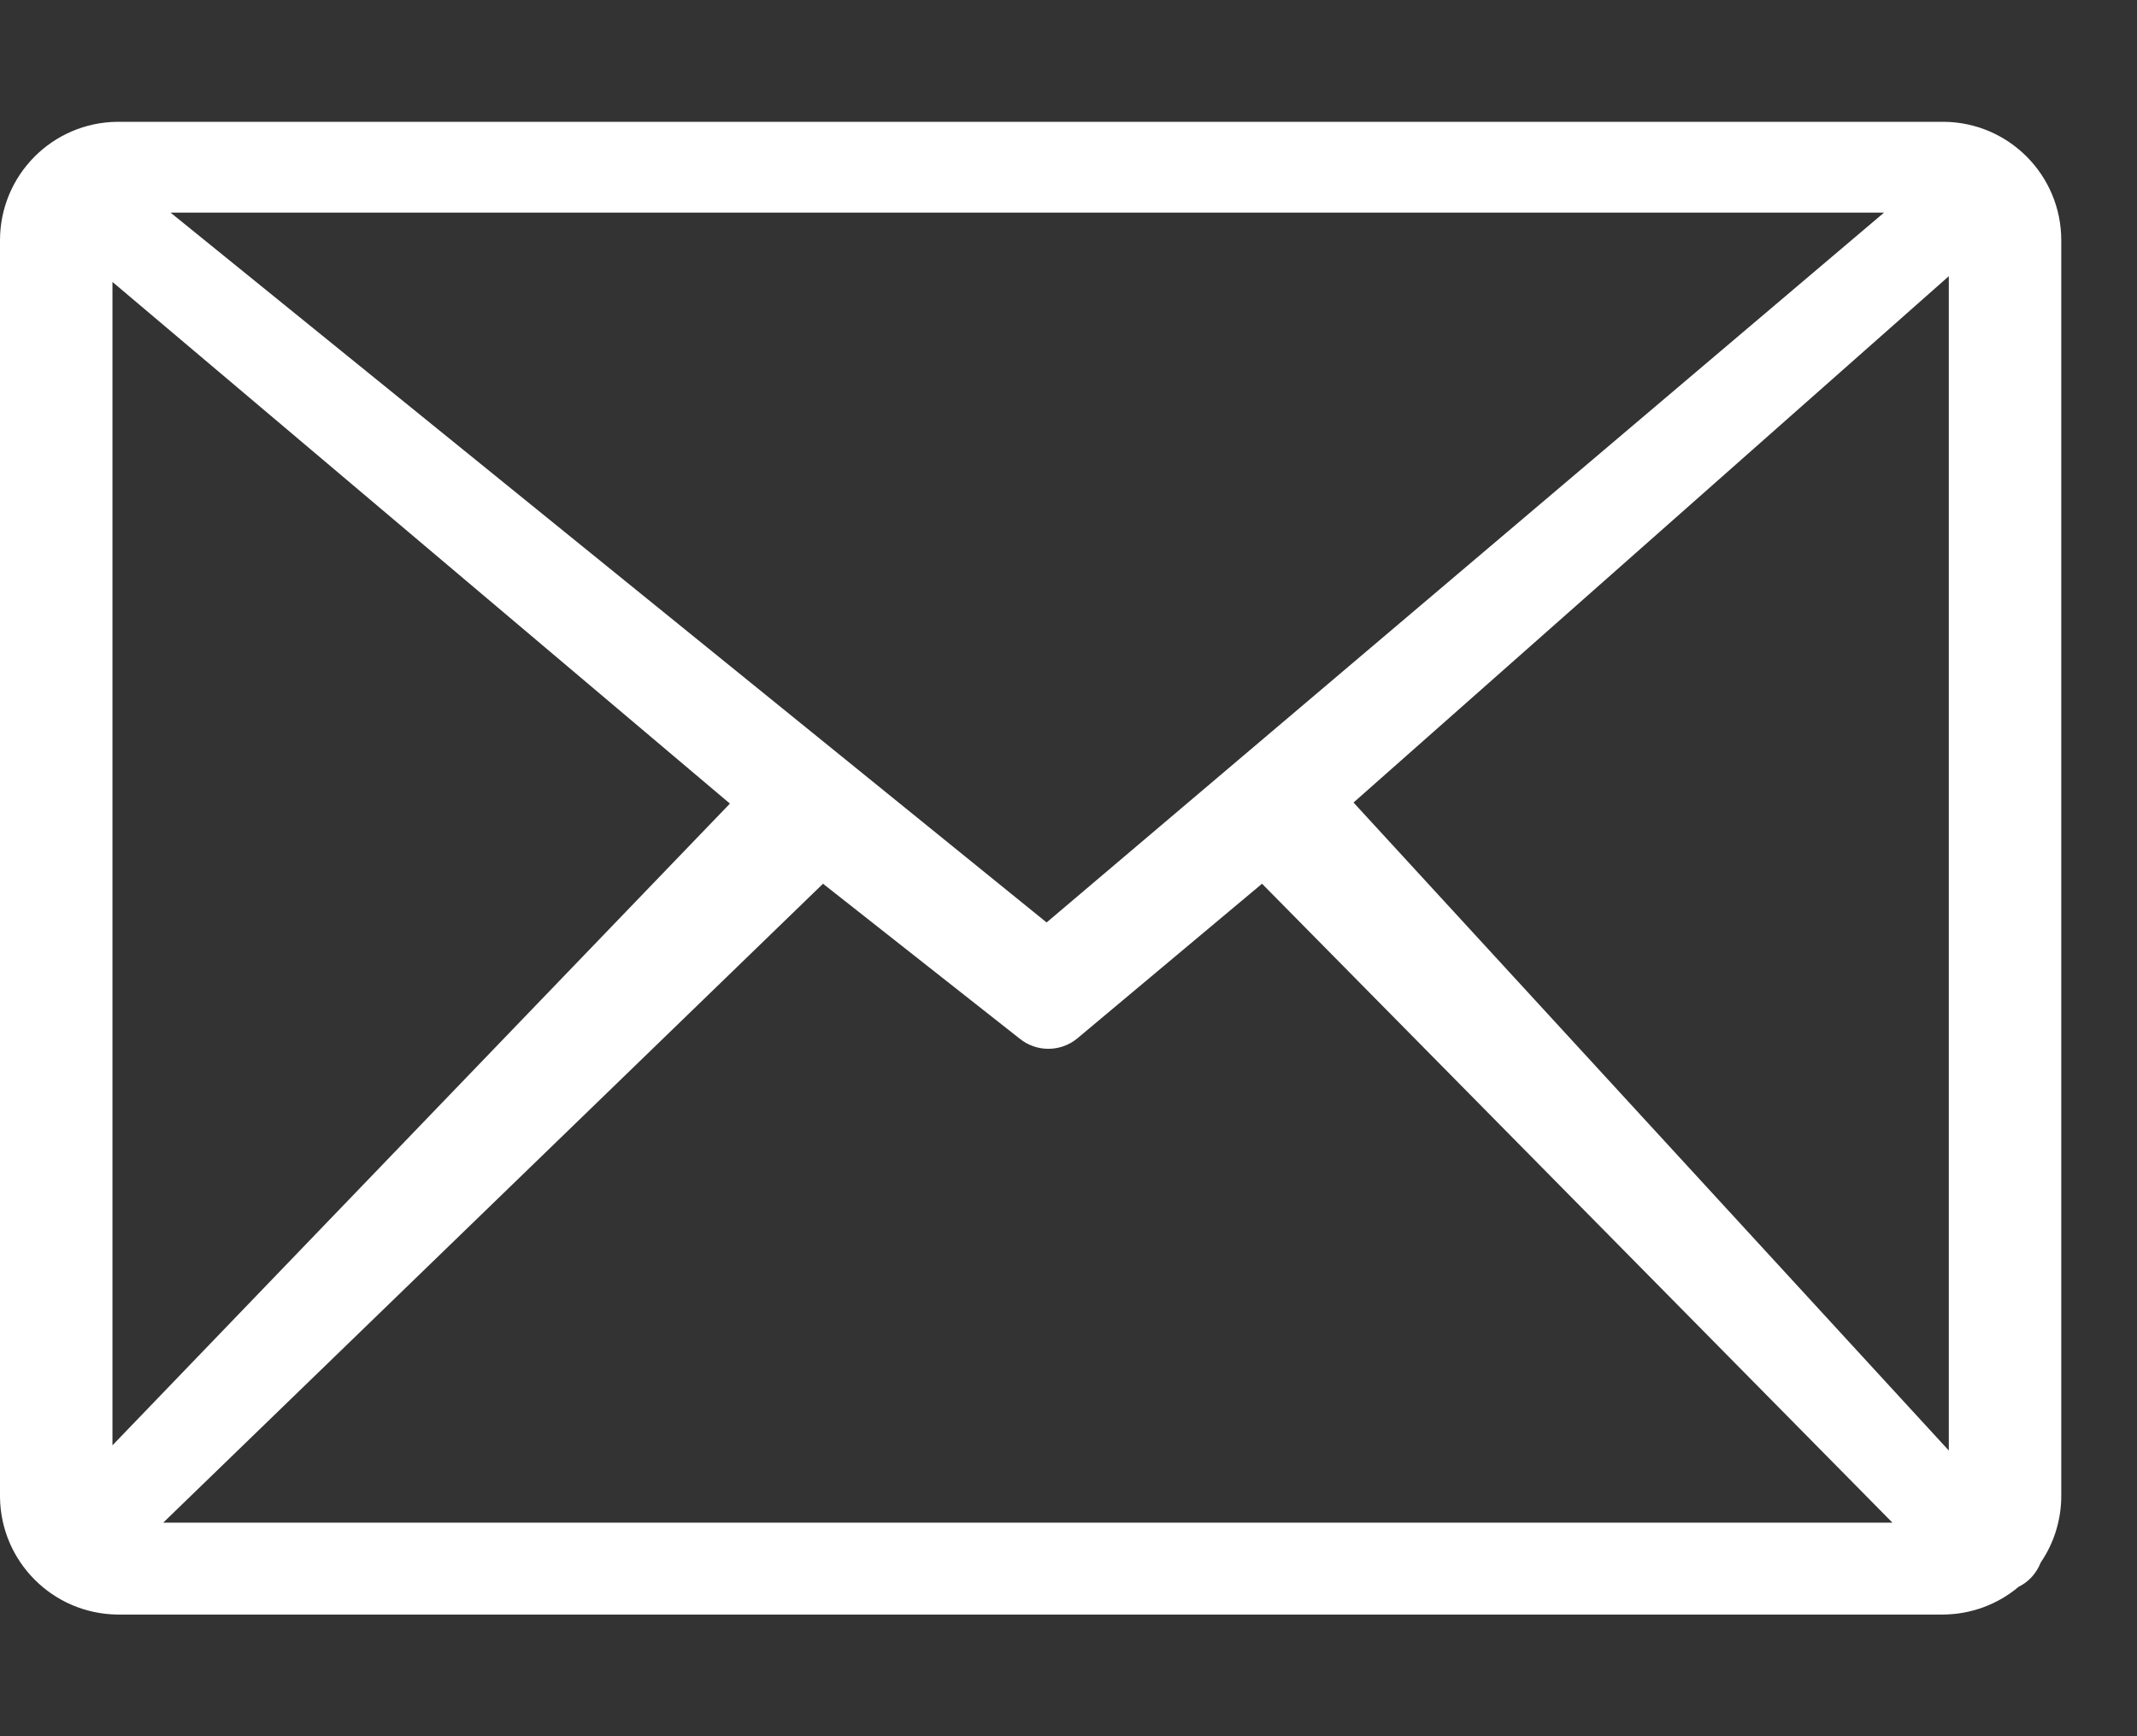
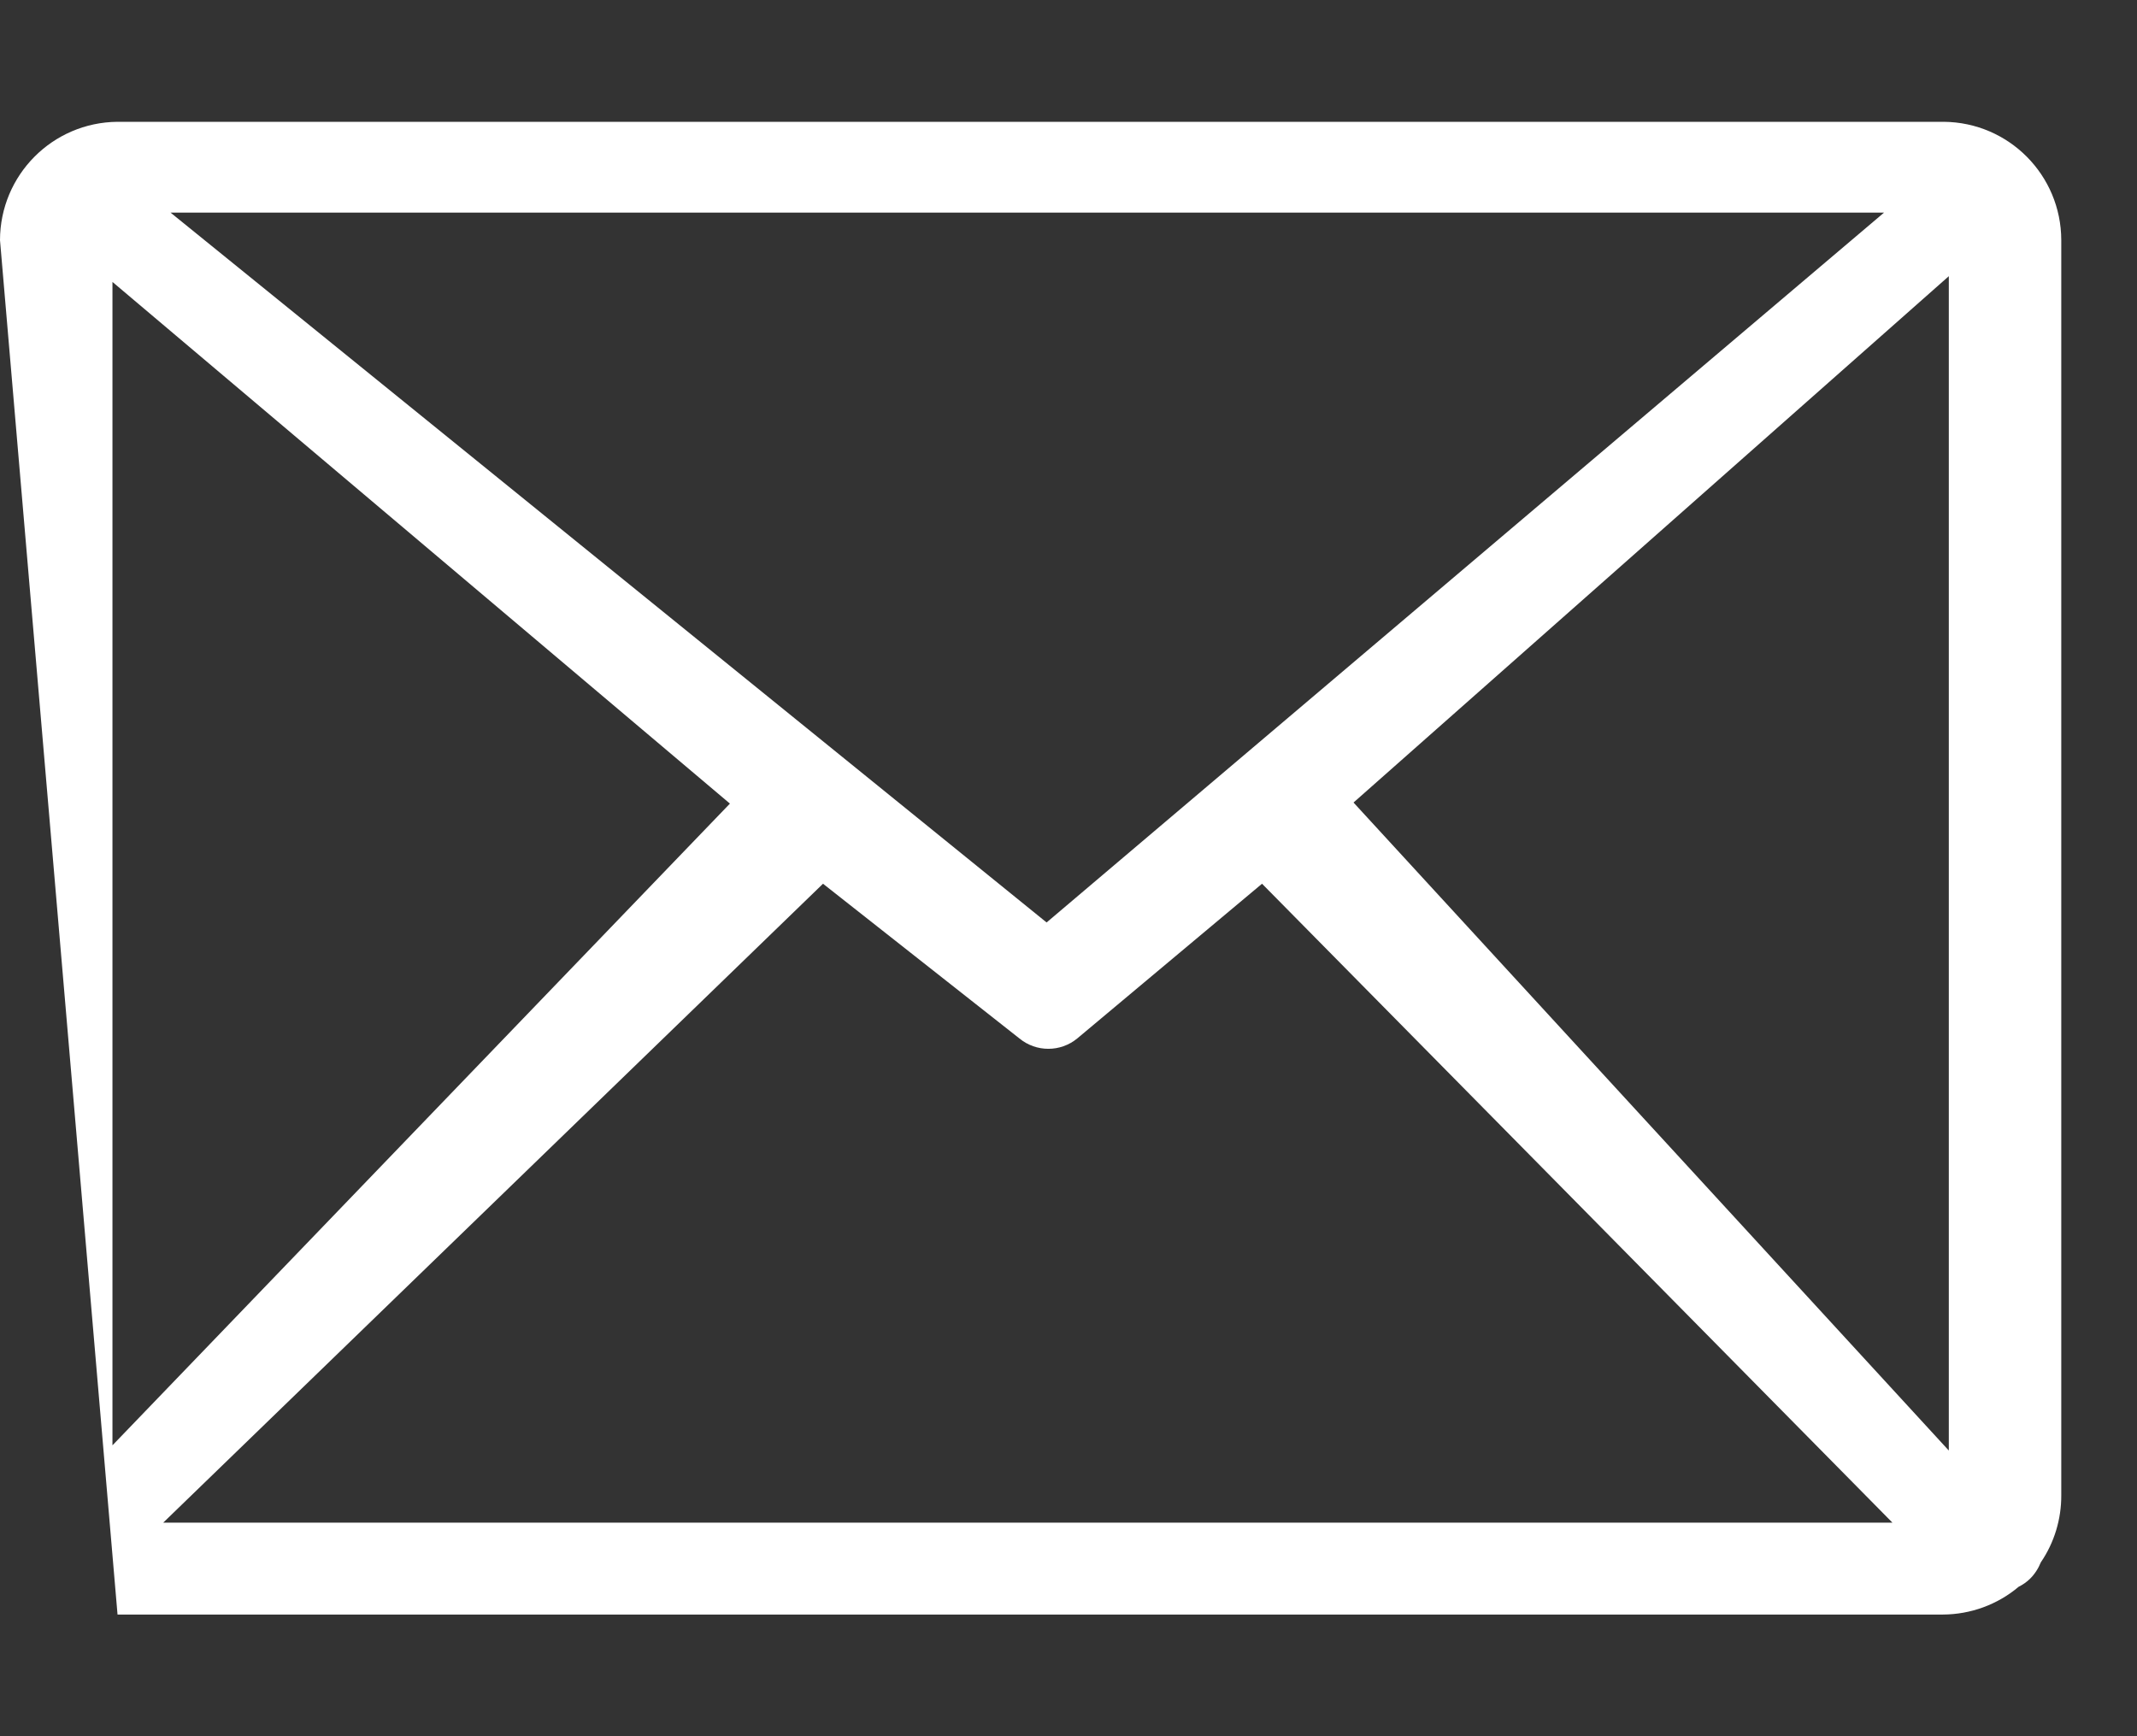
<svg xmlns="http://www.w3.org/2000/svg" width="16" height="13" viewBox="0 0 16 13" fill="none">
  <rect x="0" y="0" width="16" height="13" fill="#333333" stroke="none" />
-   <path d="M0.88 0.912H14.553C15.04 0.916 15.432 1.311 15.433 1.798L15.433 11.195C15.434 11.374 15.381 11.55 15.28 11.698C15.261 11.745 15.233 11.788 15.197 11.823C15.172 11.847 15.144 11.866 15.114 11.881C14.955 12.015 14.754 12.088 14.547 12.089L0.88 12.089C0.396 12.084 0.005 11.693 0 11.209L5.96046e-08 1.798C0.001 1.311 0.393 0.916 0.88 0.912ZM0.842 10.822L5.465 6.017L0.842 2.111V10.822ZM6.162 6.617L1.222 11.401H14.169L9.449 6.617L8.066 7.775C7.94 7.879 7.758 7.879 7.632 7.775L6.162 6.617ZM10.134 6.009L14.591 10.861V2.068L10.134 6.009ZM1.277 1.592L7.836 6.907L14.106 1.592H1.277Z" fill="white" />
+   <path d="M0.88 0.912H14.553C15.04 0.916 15.432 1.311 15.433 1.798L15.433 11.195C15.434 11.374 15.381 11.55 15.28 11.698C15.261 11.745 15.233 11.788 15.197 11.823C15.172 11.847 15.144 11.866 15.114 11.881C14.955 12.015 14.754 12.088 14.547 12.089L0.88 12.089L5.96046e-08 1.798C0.001 1.311 0.393 0.916 0.88 0.912ZM0.842 10.822L5.465 6.017L0.842 2.111V10.822ZM6.162 6.617L1.222 11.401H14.169L9.449 6.617L8.066 7.775C7.94 7.879 7.758 7.879 7.632 7.775L6.162 6.617ZM10.134 6.009L14.591 10.861V2.068L10.134 6.009ZM1.277 1.592L7.836 6.907L14.106 1.592H1.277Z" fill="white" />
</svg>